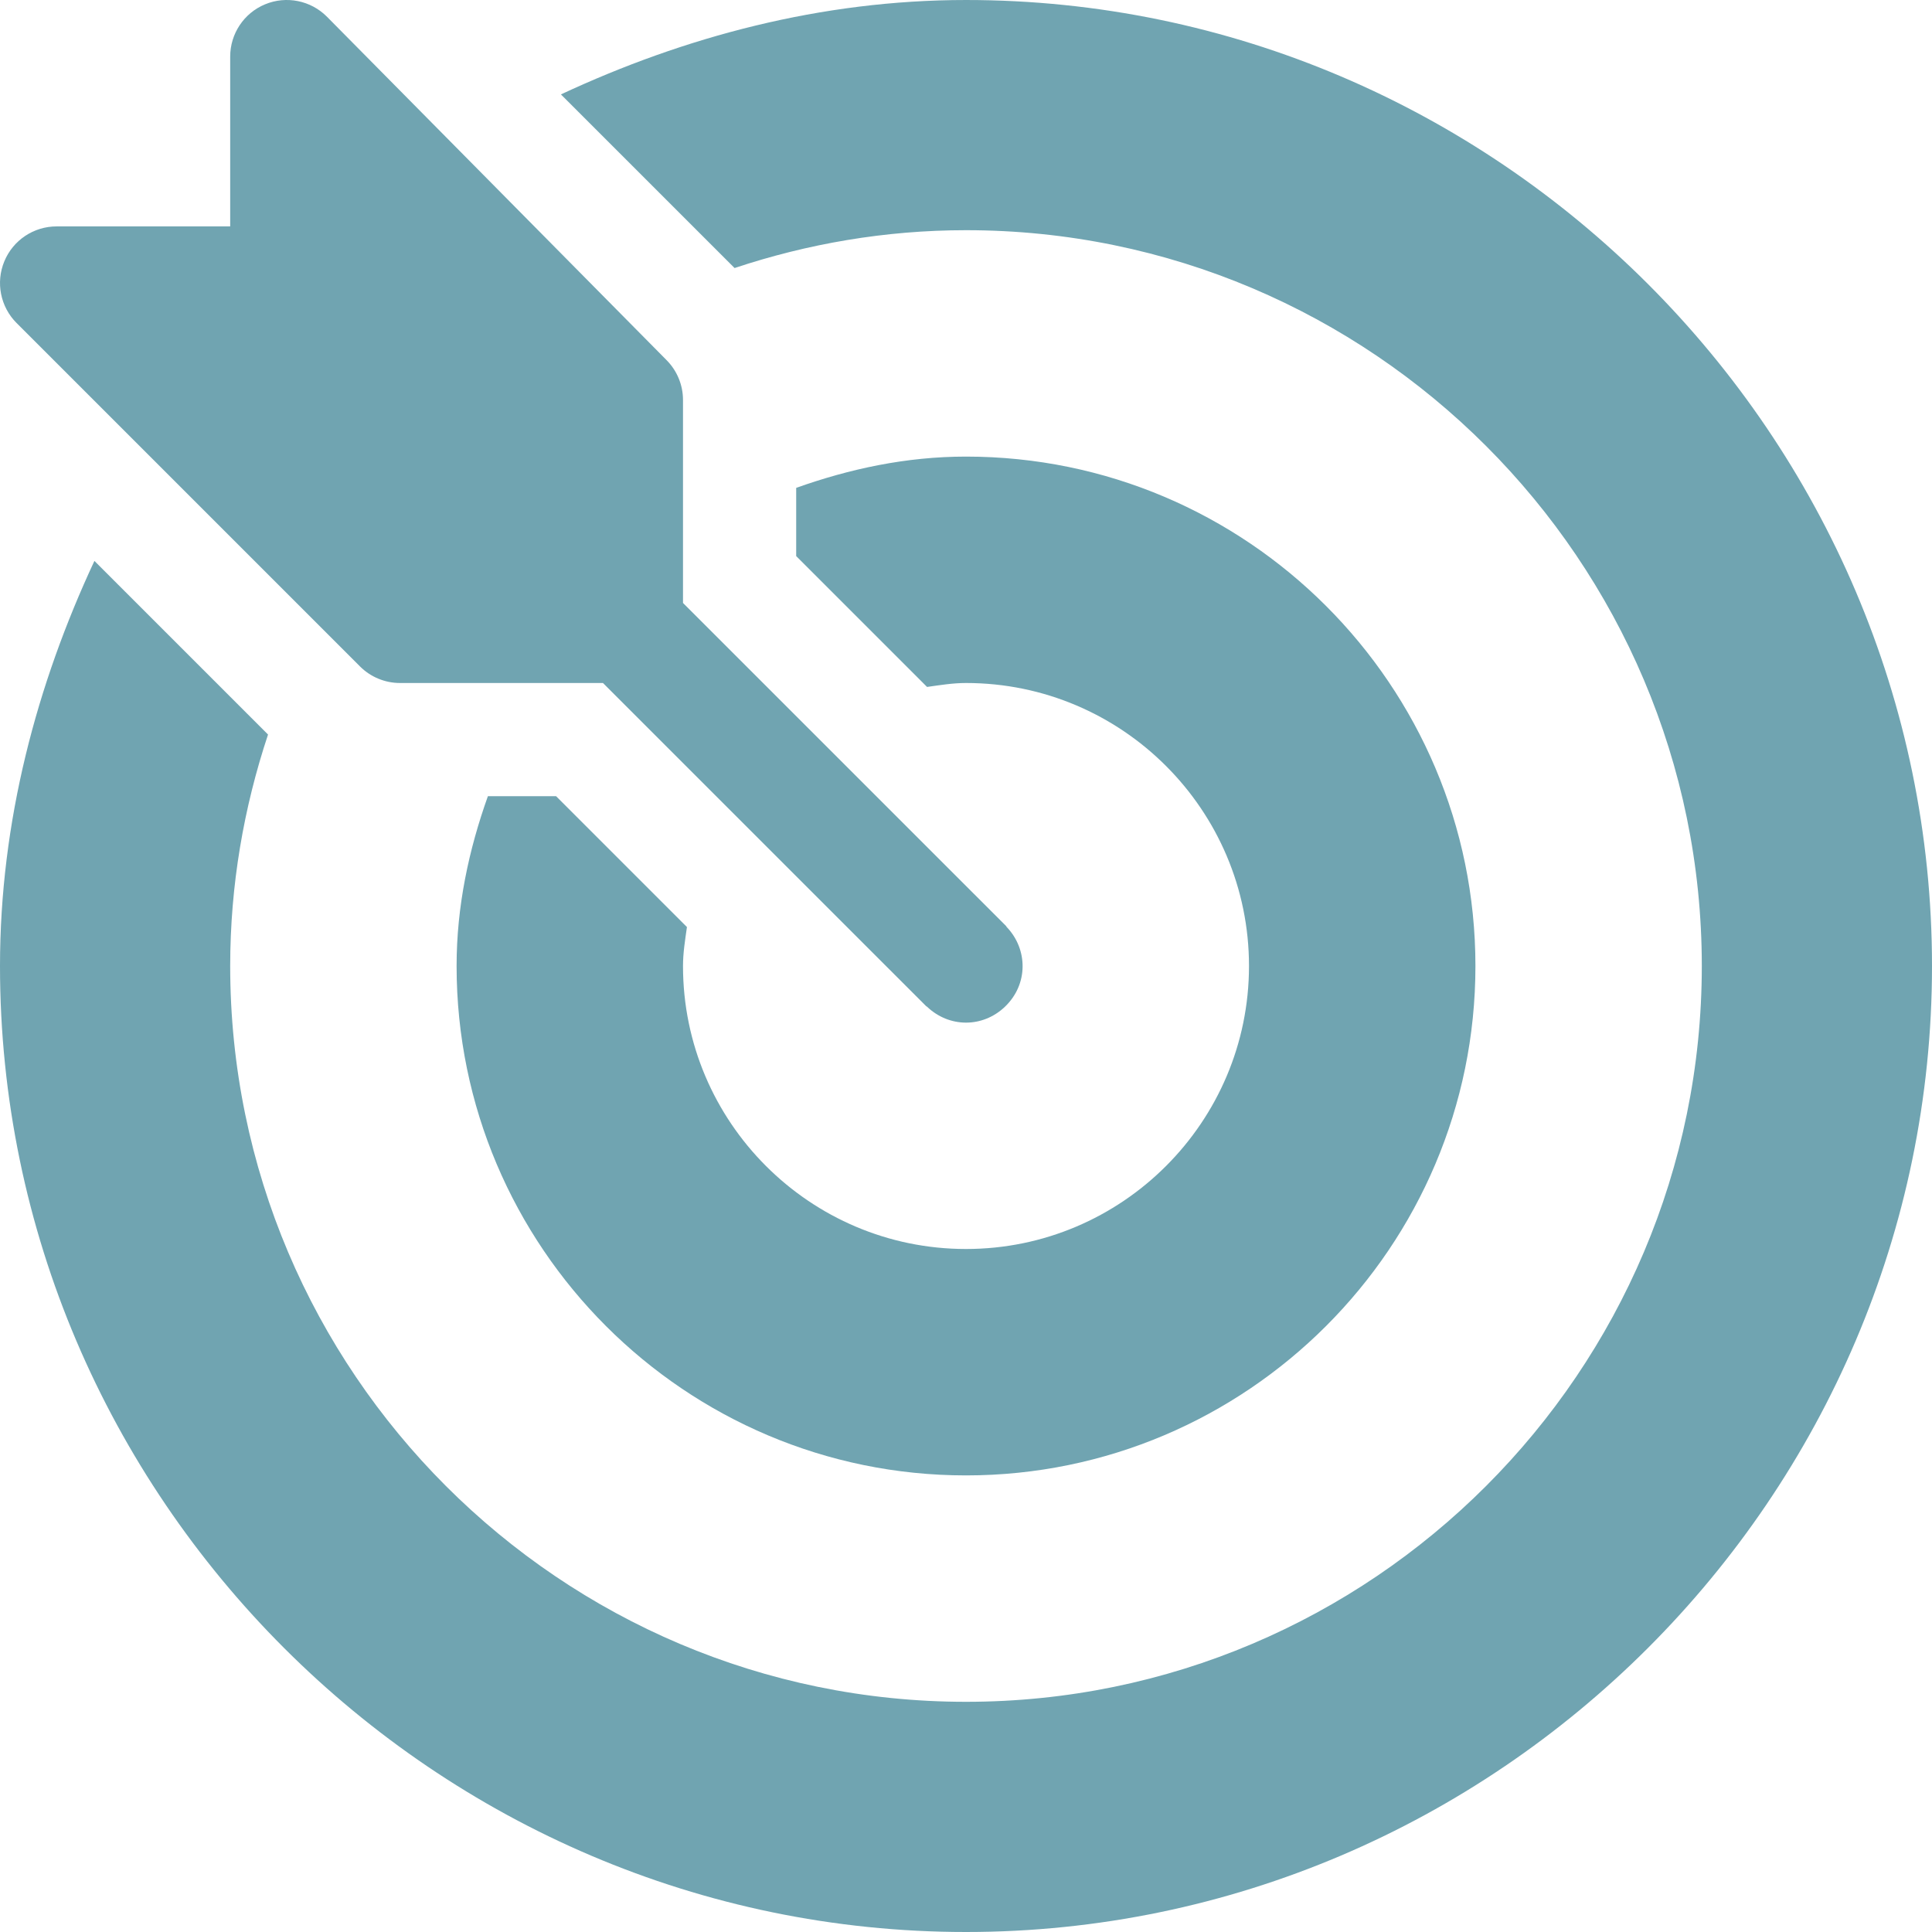
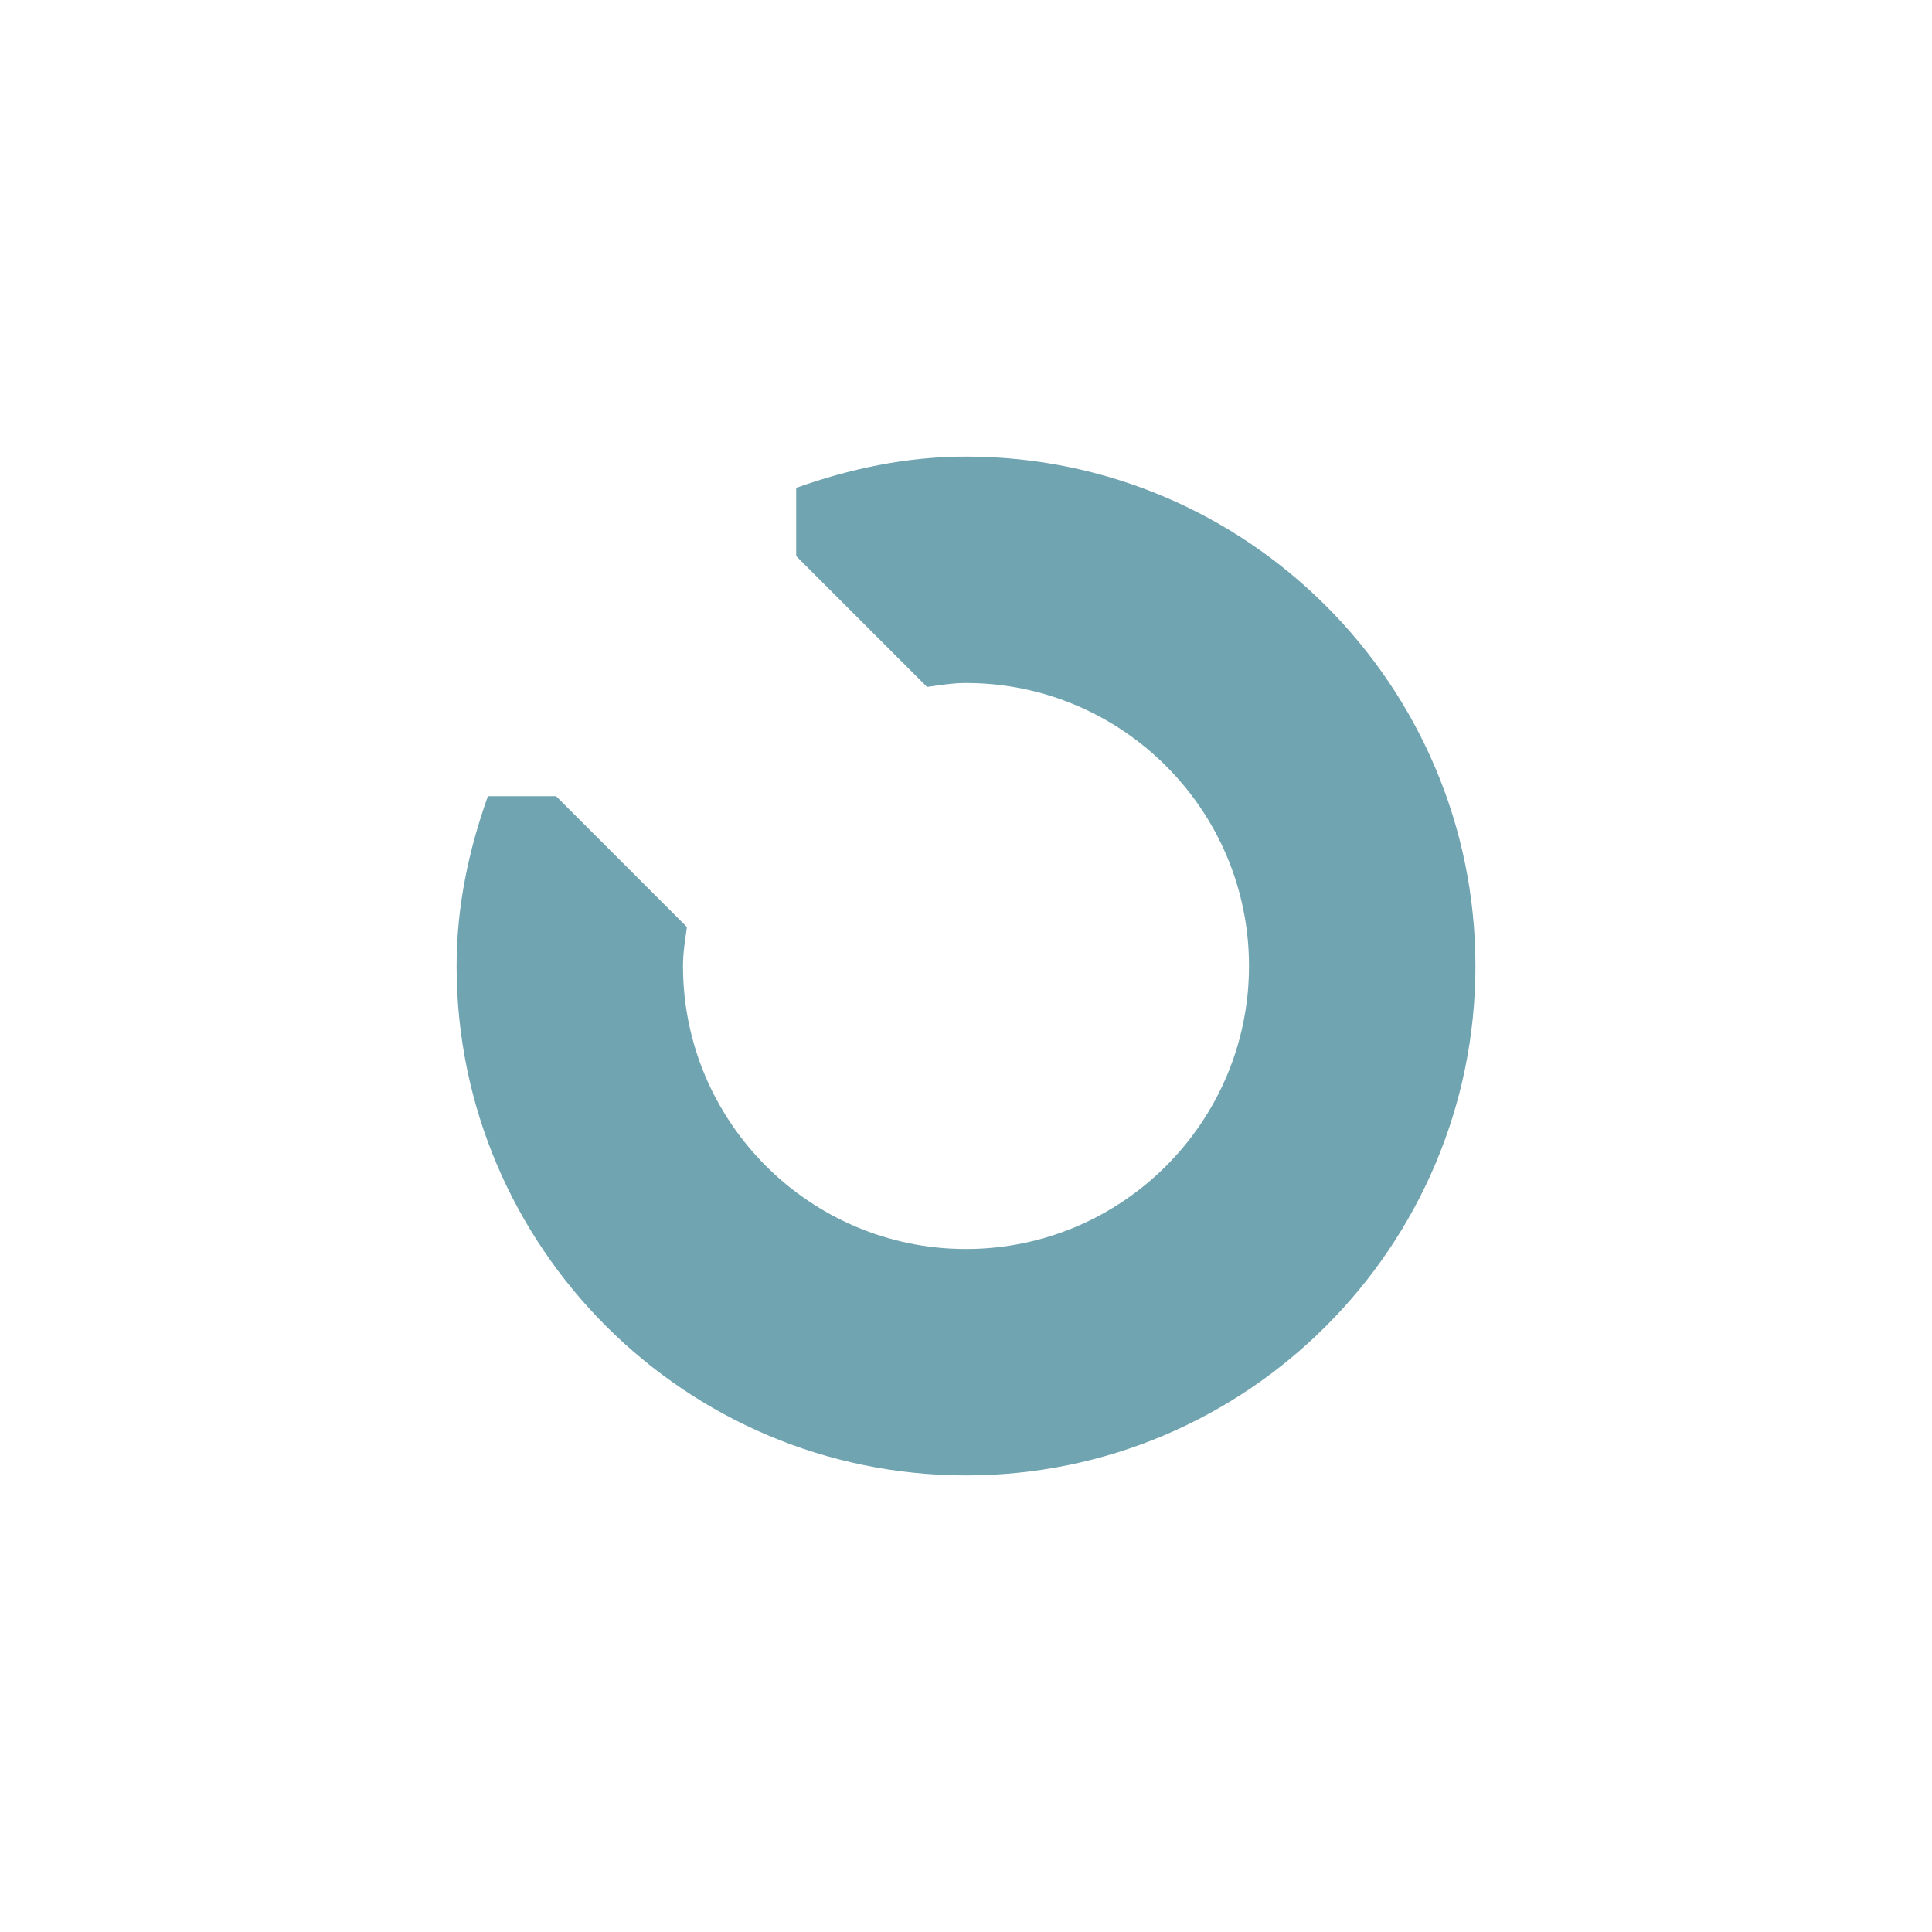
<svg xmlns="http://www.w3.org/2000/svg" width="75" height="75" viewBox="0 0 75 75" fill="none">
-   <path d="M39.082 35.989C39.07 35.976 39.066 35.959 39.054 35.946L26.514 23.407V15.527C26.514 14.944 26.282 14.386 25.87 13.974L12.687 0.644C12.06 0.017 11.114 -0.174 10.292 0.167C9.47 0.506 8.936 1.309 8.936 2.197V8.789H2.198C1.309 8.789 0.507 9.323 0.168 10.145C-0.173 10.967 0.016 11.911 0.644 12.54L13.974 25.87C14.386 26.282 14.944 26.514 15.528 26.514H23.407L35.947 39.053C35.959 39.066 35.976 39.069 35.989 39.082C36.845 39.898 38.144 39.909 39.011 39.082C39.924 38.21 39.904 36.85 39.082 35.989Z" fill="#70A4B1" />
-   <path d="M37.5 7.15233e-05C31.878 7.15233e-05 26.562 1.431 21.775 3.665L28.516 10.405C31.345 9.464 34.36 8.936 37.5 8.936C53.25 8.936 66.064 21.75 66.064 37.5C66.064 53.25 53.25 66.064 37.5 66.064C21.75 66.064 8.936 53.25 8.936 37.5C8.936 34.359 9.465 31.344 10.405 28.515L3.665 21.775C1.431 26.562 0 31.878 0 37.5C0 58.097 16.903 75 37.5 75C58.097 75 75 58.097 75 37.5C75 16.903 58.097 7.15233e-05 37.5 7.15233e-05Z" fill="#70A4B1" />
  <path d="M37.5 17.725C35.178 17.725 32.98 18.201 30.908 18.939V21.587L35.988 26.667C36.487 26.597 36.982 26.514 37.5 26.514C43.558 26.514 48.486 31.442 48.486 37.5C48.486 43.558 43.558 48.486 37.5 48.486C31.443 48.486 26.514 43.558 26.514 37.5C26.514 36.982 26.597 36.487 26.667 35.988L21.587 30.908H18.94C18.201 32.98 17.725 35.177 17.725 37.5C17.725 48.405 26.596 57.275 37.5 57.275C48.405 57.275 57.276 48.405 57.276 37.5C57.276 26.595 48.405 17.725 37.5 17.725Z" fill="#70A4B1" />
</svg>